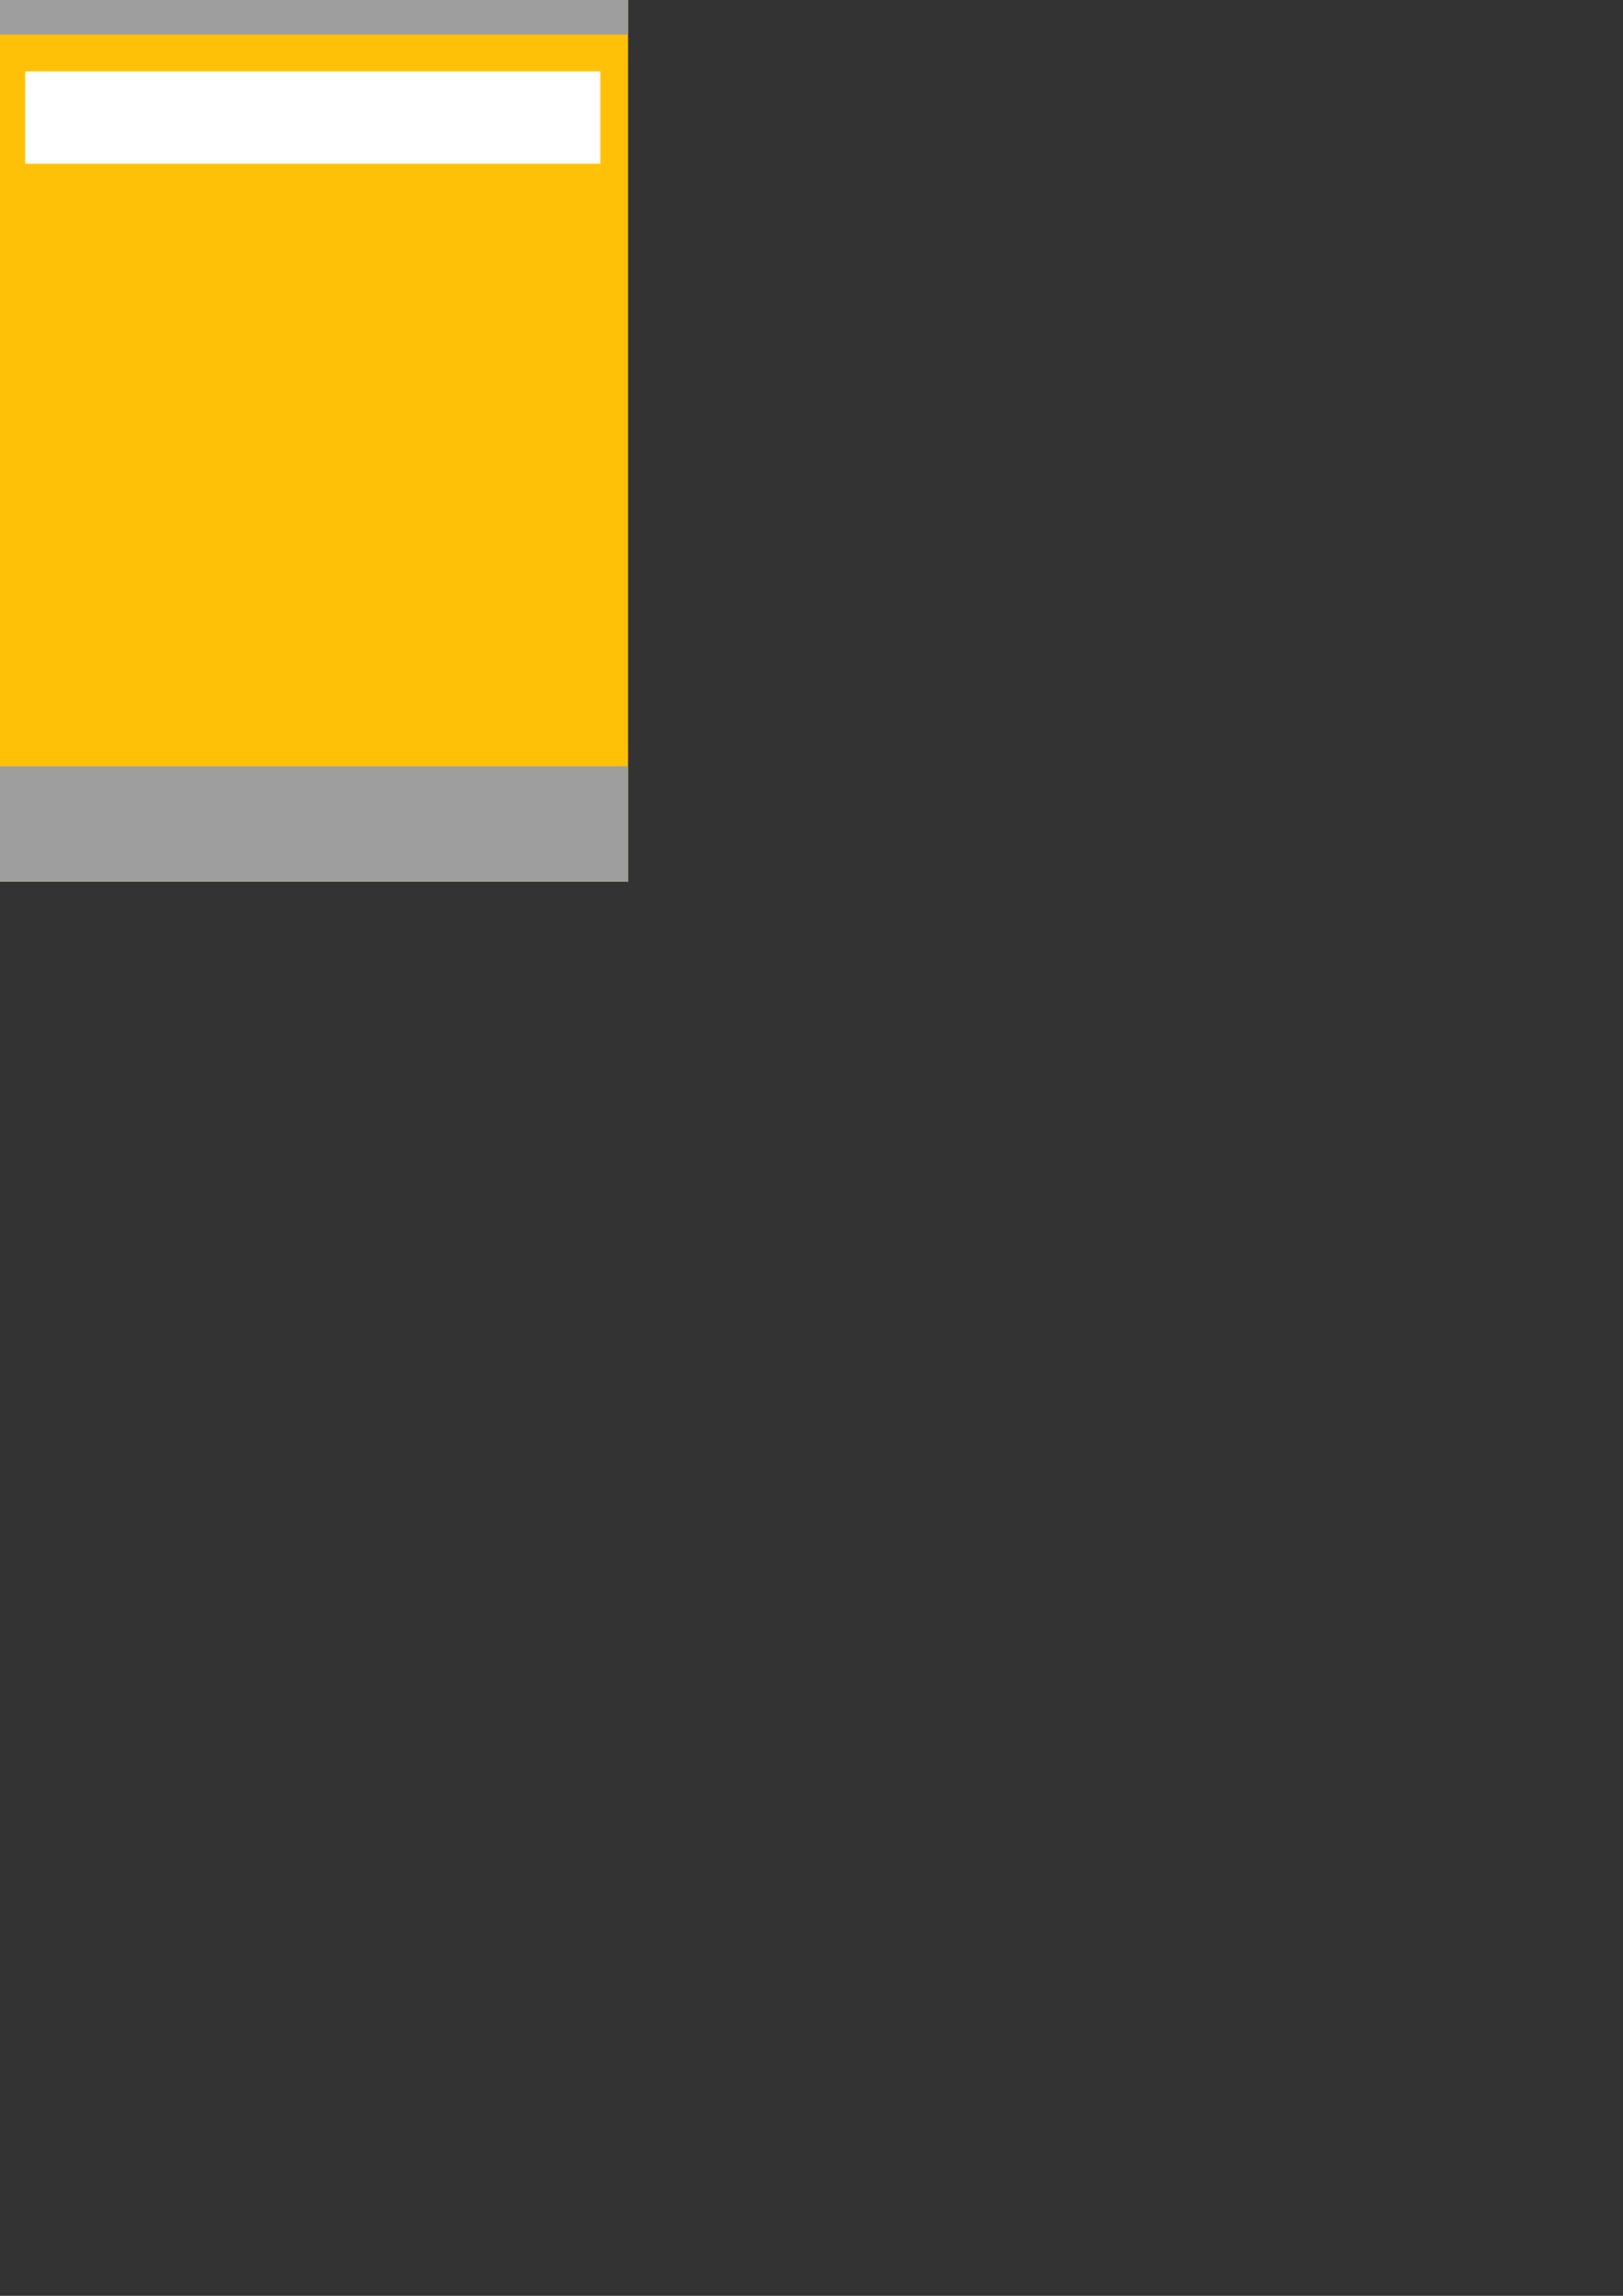
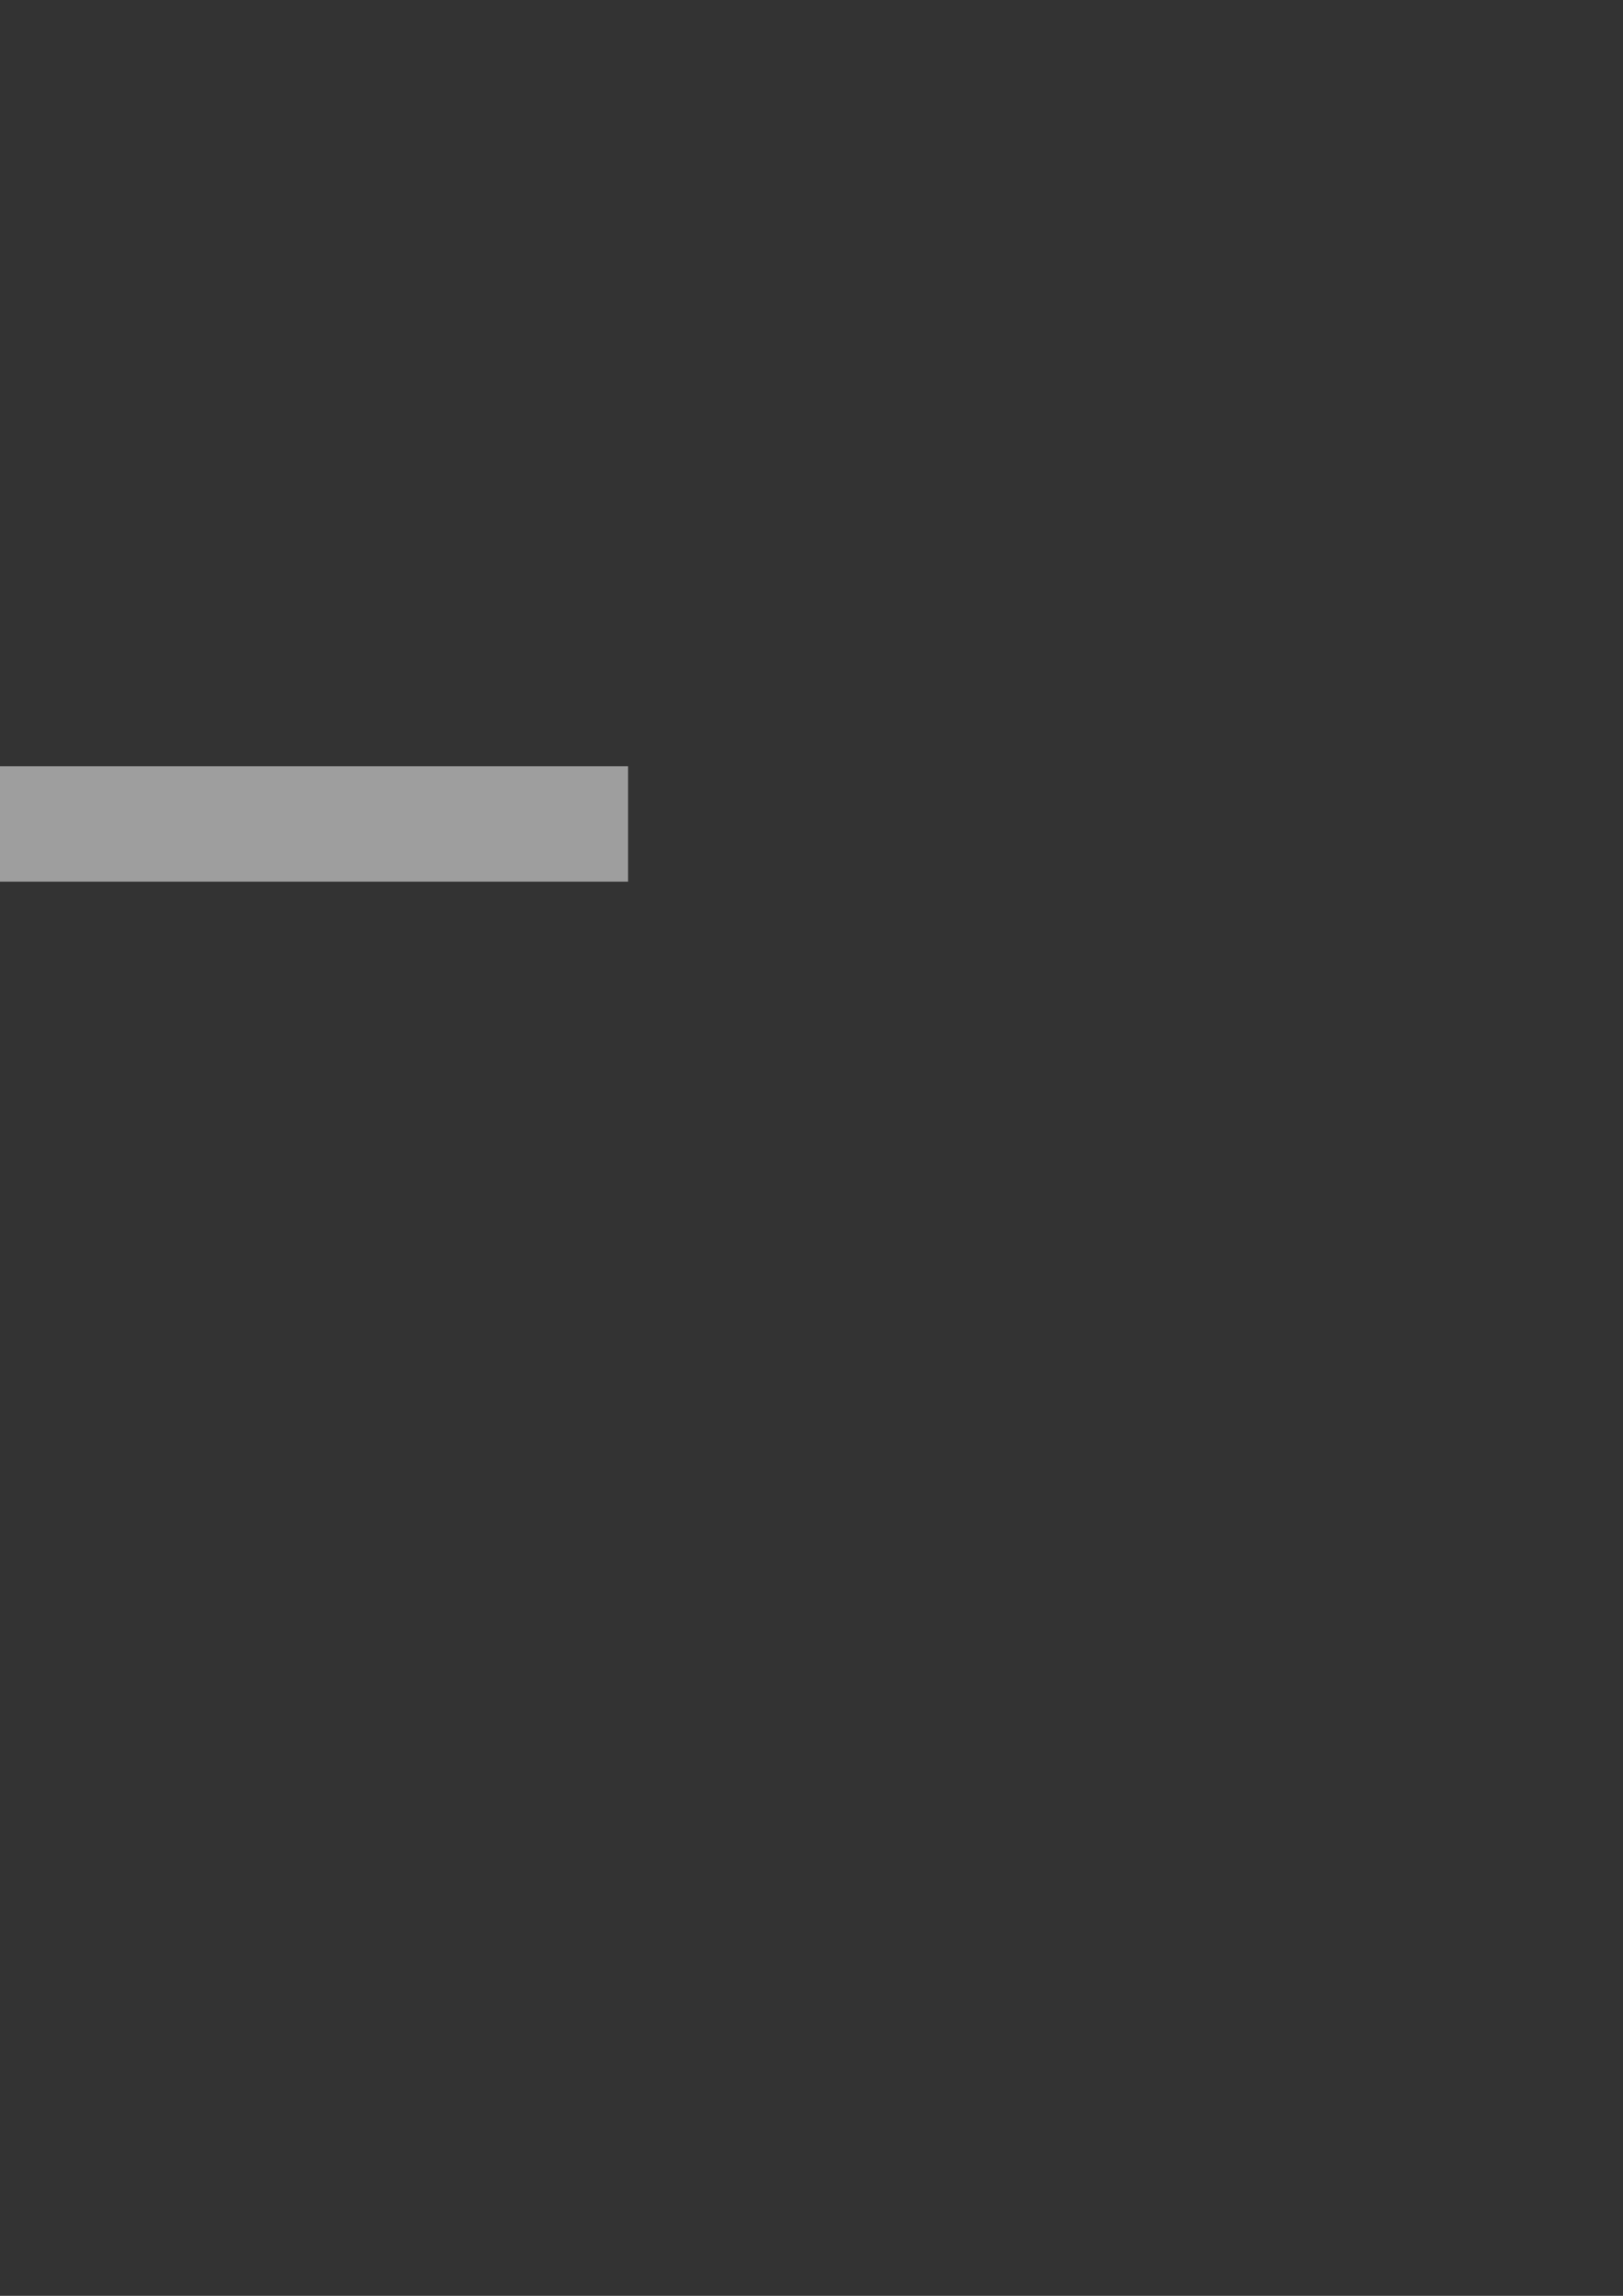
<svg xmlns="http://www.w3.org/2000/svg" xmlns:ns1="http://www.inkscape.org/namespaces/inkscape" xmlns:ns2="http://sodipodi.sourceforge.net/DTD/sodipodi-0.dtd" width="210mm" height="297mm" viewBox="0 0 210 297" version="1.1" id="svg8" ns1:version="0.92.1 r15371" ns2:docname="cover.svg">
  <rect x="0" y="0" width="210" height="297" fill="#333333" stroke="none" />
  <defs id="defs2" />
  <ns2:namedview id="base" pagecolor="#ffffff" bordercolor="#666666" borderopacity="1.0" ns1:pageopacity="0.0" ns1:pageshadow="2" ns1:zoom="0.7" ns1:cx="-106.75199" ns1:cy="859.5035" ns1:document-units="mm" ns1:current-layer="layer1" showgrid="false" ns1:window-width="1855" ns1:window-height="1056" ns1:window-x="65" ns1:window-y="24" ns1:window-maximized="1" />
  <g ns1:label="Layer 1" ns1:groupmode="layer" id="layer1">
-     <rect style="opacity:1;fill:#ffc107;fill-opacity:1;stroke:none;stroke-width:1;stroke-linecap:round;stroke-miterlimit:4;stroke-dasharray:none;stroke-dashoffset:0;stroke-opacity:1" id="rect4485" width="81.265" height="114.149" x="2.226777e-07" y="-0.089" ns1:export-xdpi="62.509998" ns1:export-ydpi="62.509998" />
    <rect style="opacity:1;fill:#9e9e9e;fill-opacity:1;stroke:none;stroke-width:0.999;stroke-linecap:round;stroke-miterlimit:4;stroke-dasharray:none;stroke-dashoffset:0;stroke-opacity:1" id="rect4487" width="81.271" height="14.93" x="-0.006" y="99.129" ns1:export-xdpi="62.509998" ns1:export-ydpi="62.509998" />
-     <rect y="-0.295" x="-0.006" height="4.774" width="81.271" id="rect4497" style="opacity:1;fill:#9e9e9e;fill-opacity:1;stroke:none;stroke-width:0.565;stroke-linecap:round;stroke-miterlimit:4;stroke-dasharray:none;stroke-dashoffset:0;stroke-opacity:1" ns1:export-xdpi="62.509998" ns1:export-ydpi="62.509998" />
-     <rect style="opacity:1;fill:#ffffff;fill-opacity:1;stroke:none;stroke-width:0.855;stroke-linecap:round;stroke-miterlimit:4;stroke-dasharray:none;stroke-dashoffset:0;stroke-opacity:1" id="rect4499" width="74.422" height="11.955" x="3.252" y="9.23" ns1:export-xdpi="62.509998" ns1:export-ydpi="62.509998" />
  </g>
</svg>